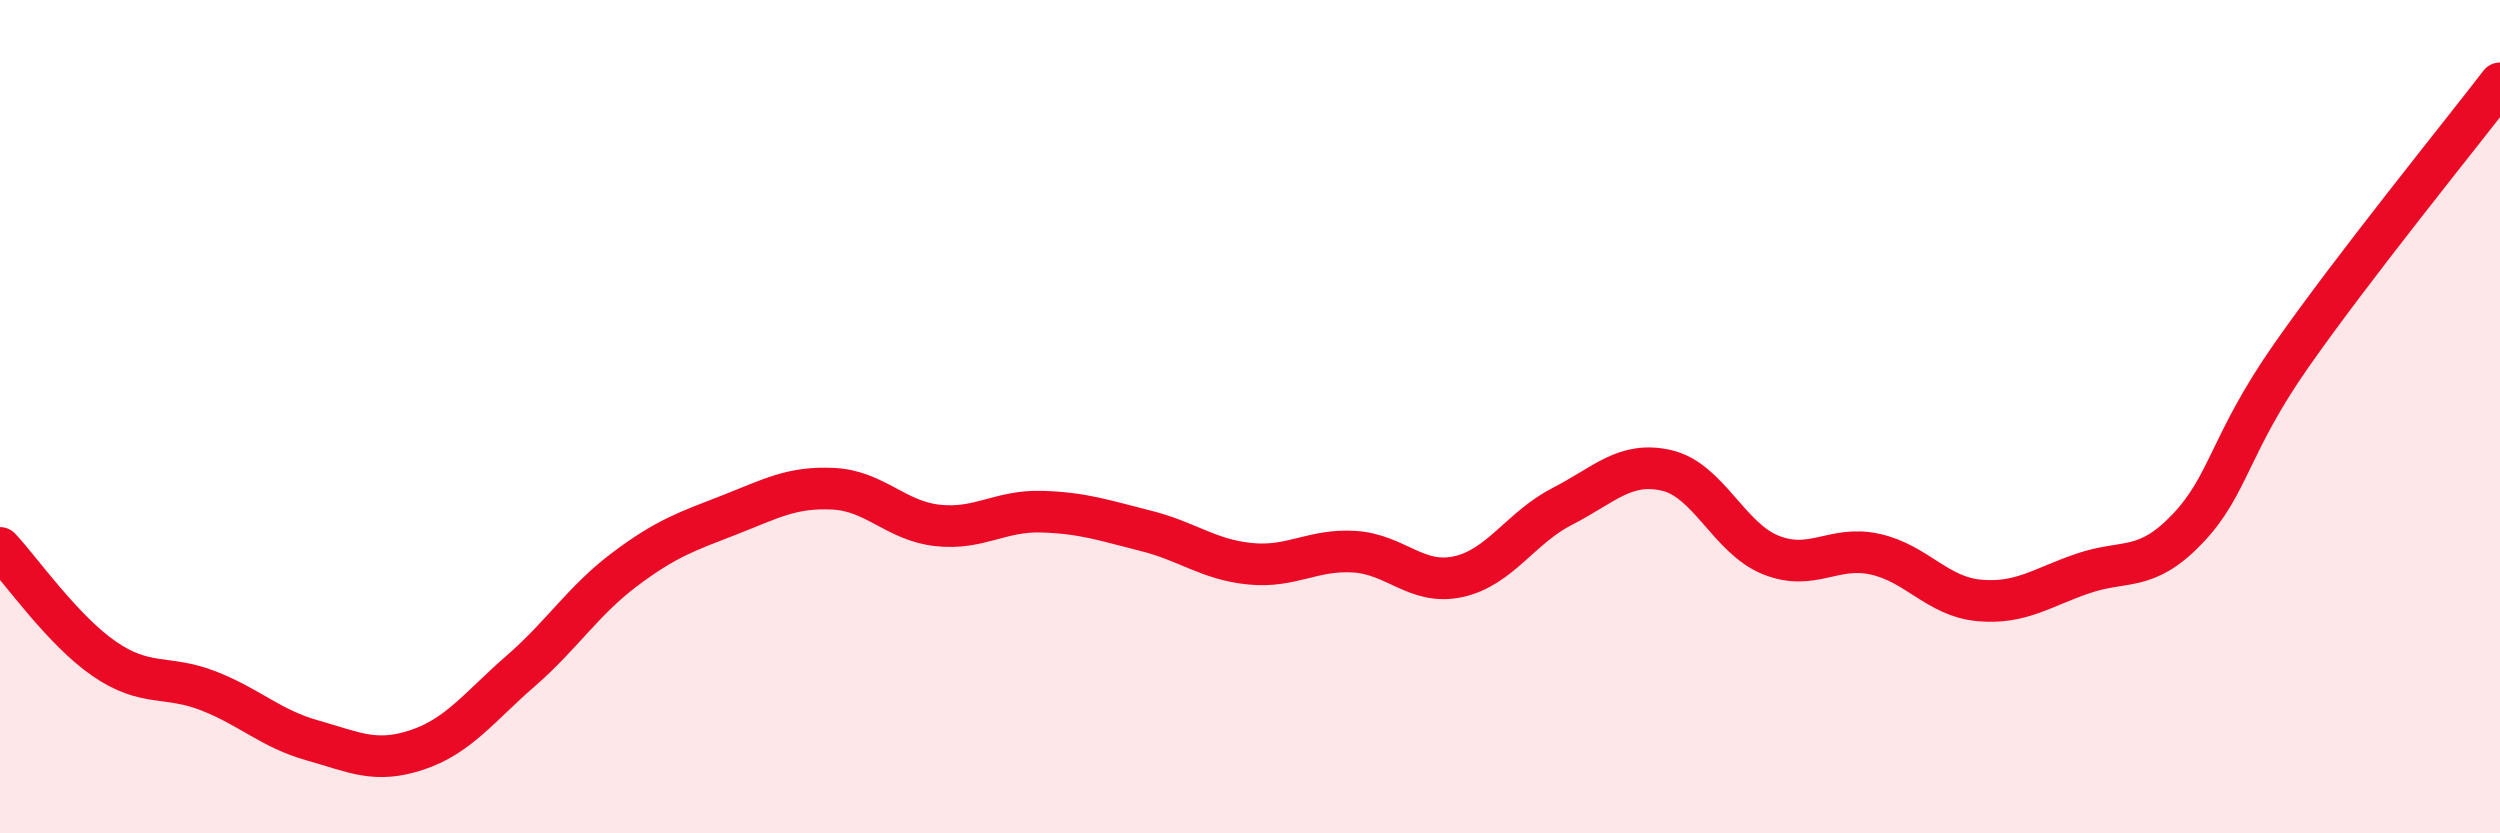
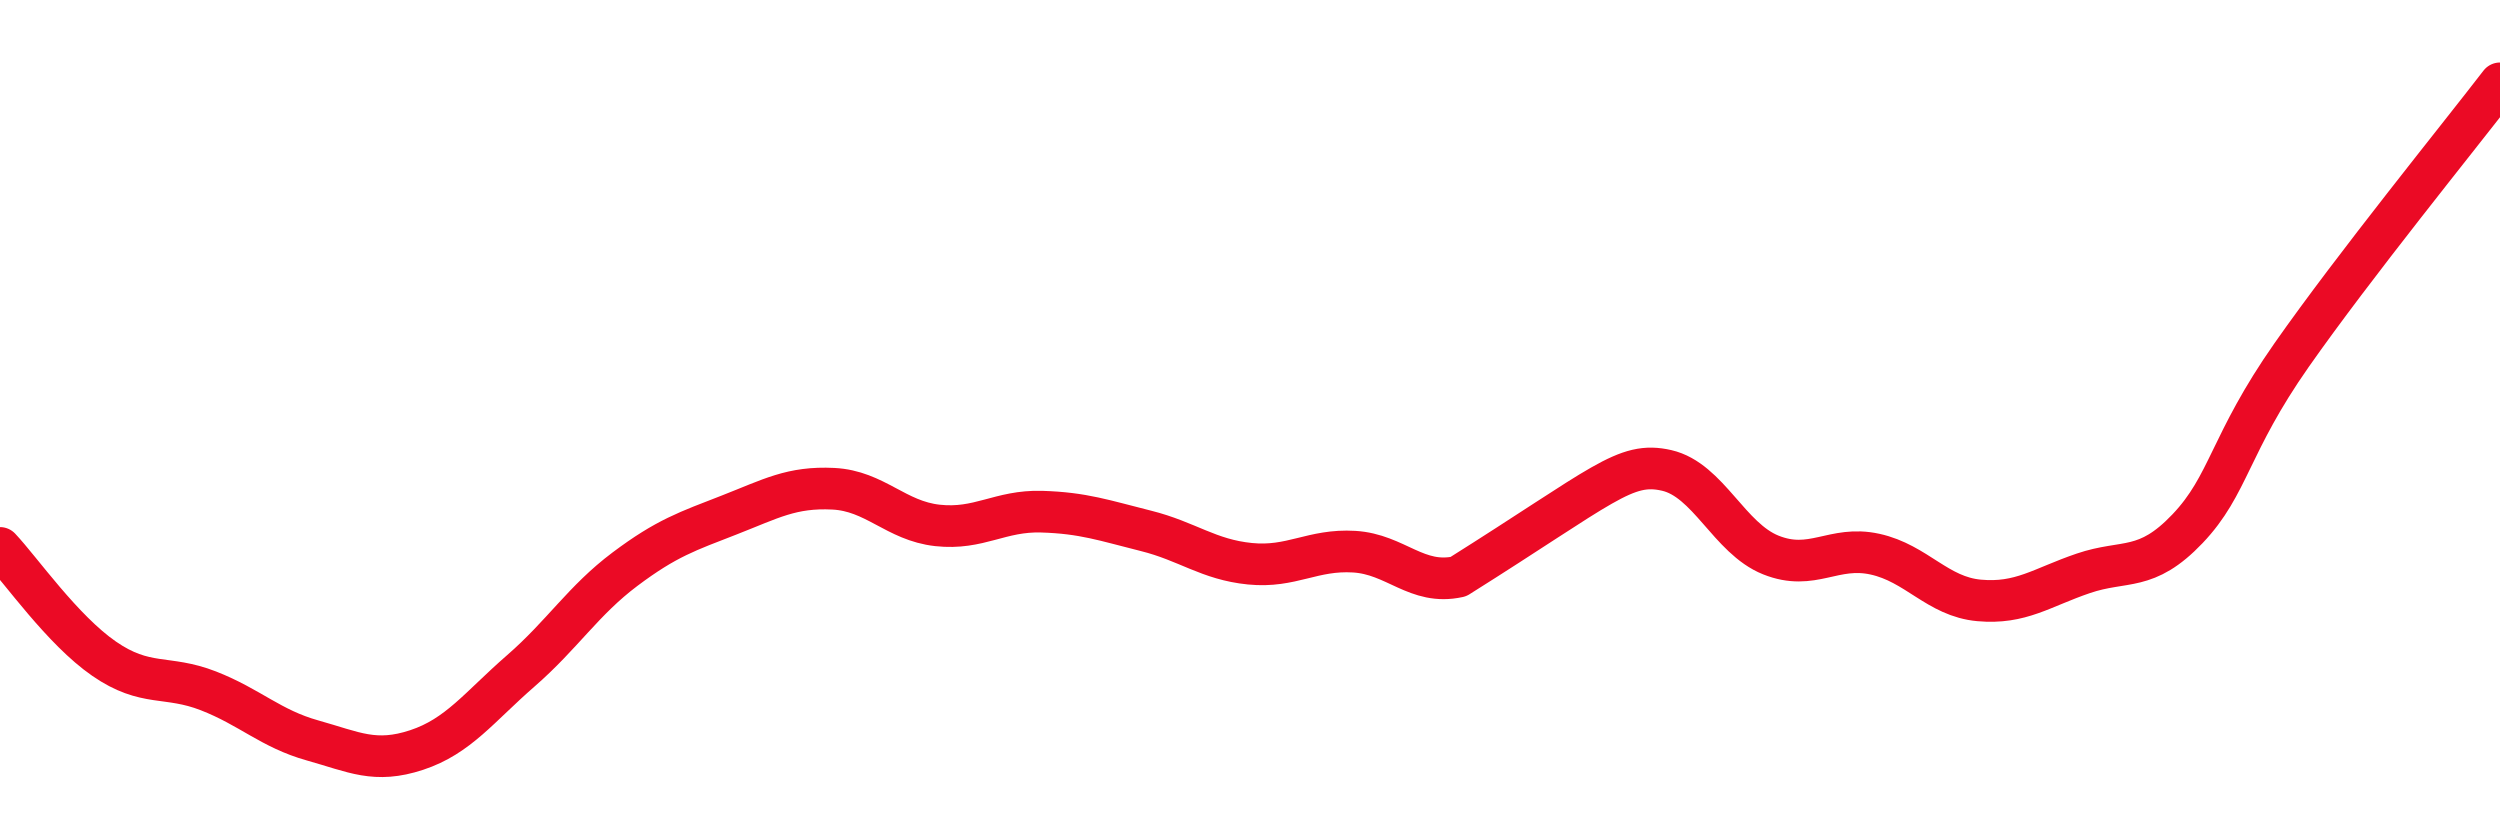
<svg xmlns="http://www.w3.org/2000/svg" width="60" height="20" viewBox="0 0 60 20">
-   <path d="M 0,13.15 C 0.5,13.68 1.5,15.12 2.5,15.81 C 3.5,16.5 4,16.19 5,16.58 C 6,16.97 6.5,17.49 7.5,17.77 C 8.5,18.05 9,18.33 10,18 C 11,17.67 11.5,16.97 12.5,16.1 C 13.5,15.23 14,14.41 15,13.66 C 16,12.91 16.5,12.75 17.5,12.36 C 18.5,11.97 19,11.68 20,11.73 C 21,11.78 21.5,12.5 22.5,12.61 C 23.5,12.72 24,12.25 25,12.28 C 26,12.31 26.5,12.49 27.5,12.74 C 28.5,12.99 29,13.43 30,13.53 C 31,13.63 31.5,13.18 32.5,13.24 C 33.5,13.3 34,14.06 35,13.84 C 36,13.62 36.5,12.66 37.5,12.15 C 38.5,11.64 39,11.06 40,11.29 C 41,11.52 41.5,12.92 42.5,13.32 C 43.5,13.72 44,13.08 45,13.3 C 46,13.52 46.5,14.32 47.5,14.41 C 48.5,14.5 49,14.1 50,13.76 C 51,13.42 51.5,13.74 52.5,12.69 C 53.5,11.64 53.5,10.66 55,8.52 C 56.5,6.38 59,3.3 60,2L60 20L0 20Z" fill="#EB0A25" opacity="0.1" stroke-linecap="round" stroke-linejoin="round" />
-   <path d="M 0,13.15 C 0.5,13.68 1.5,15.12 2.5,15.81 C 3.5,16.5 4,16.19 5,16.58 C 6,16.97 6.5,17.49 7.5,17.77 C 8.5,18.05 9,18.33 10,18 C 11,17.67 11.5,16.97 12.5,16.1 C 13.5,15.23 14,14.41 15,13.66 C 16,12.91 16.5,12.75 17.5,12.36 C 18.5,11.97 19,11.68 20,11.73 C 21,11.78 21.5,12.5 22.5,12.61 C 23.5,12.72 24,12.25 25,12.28 C 26,12.31 26.5,12.49 27.5,12.74 C 28.5,12.99 29,13.43 30,13.53 C 31,13.63 31.5,13.18 32.5,13.24 C 33.5,13.3 34,14.06 35,13.84 C 36,13.62 36.5,12.66 37.5,12.15 C 38.5,11.64 39,11.06 40,11.29 C 41,11.52 41.5,12.92 42.5,13.32 C 43.5,13.72 44,13.08 45,13.3 C 46,13.52 46.5,14.32 47.5,14.41 C 48.5,14.5 49,14.1 50,13.76 C 51,13.42 51.5,13.74 52.5,12.69 C 53.5,11.64 53.5,10.66 55,8.52 C 56.5,6.38 59,3.3 60,2" stroke="#EB0A25" stroke-width="1" fill="none" stroke-linecap="round" stroke-linejoin="round" />
+   <path d="M 0,13.15 C 0.5,13.68 1.5,15.12 2.5,15.81 C 3.5,16.5 4,16.19 5,16.58 C 6,16.97 6.5,17.49 7.5,17.77 C 8.5,18.05 9,18.33 10,18 C 11,17.67 11.5,16.97 12.5,16.1 C 13.5,15.23 14,14.41 15,13.66 C 16,12.91 16.5,12.75 17.5,12.36 C 18.5,11.97 19,11.68 20,11.73 C 21,11.78 21.5,12.5 22.5,12.61 C 23.5,12.72 24,12.25 25,12.28 C 26,12.31 26.5,12.49 27.5,12.74 C 28.5,12.99 29,13.43 30,13.53 C 31,13.63 31.5,13.18 32.5,13.24 C 33.5,13.3 34,14.06 35,13.84 C 38.5,11.64 39,11.06 40,11.29 C 41,11.52 41.5,12.92 42.5,13.32 C 43.5,13.72 44,13.08 45,13.3 C 46,13.52 46.5,14.32 47.5,14.41 C 48.5,14.5 49,14.1 50,13.76 C 51,13.42 51.5,13.74 52.5,12.69 C 53.5,11.64 53.5,10.66 55,8.52 C 56.5,6.38 59,3.3 60,2" stroke="#EB0A25" stroke-width="1" fill="none" stroke-linecap="round" stroke-linejoin="round" />
</svg>